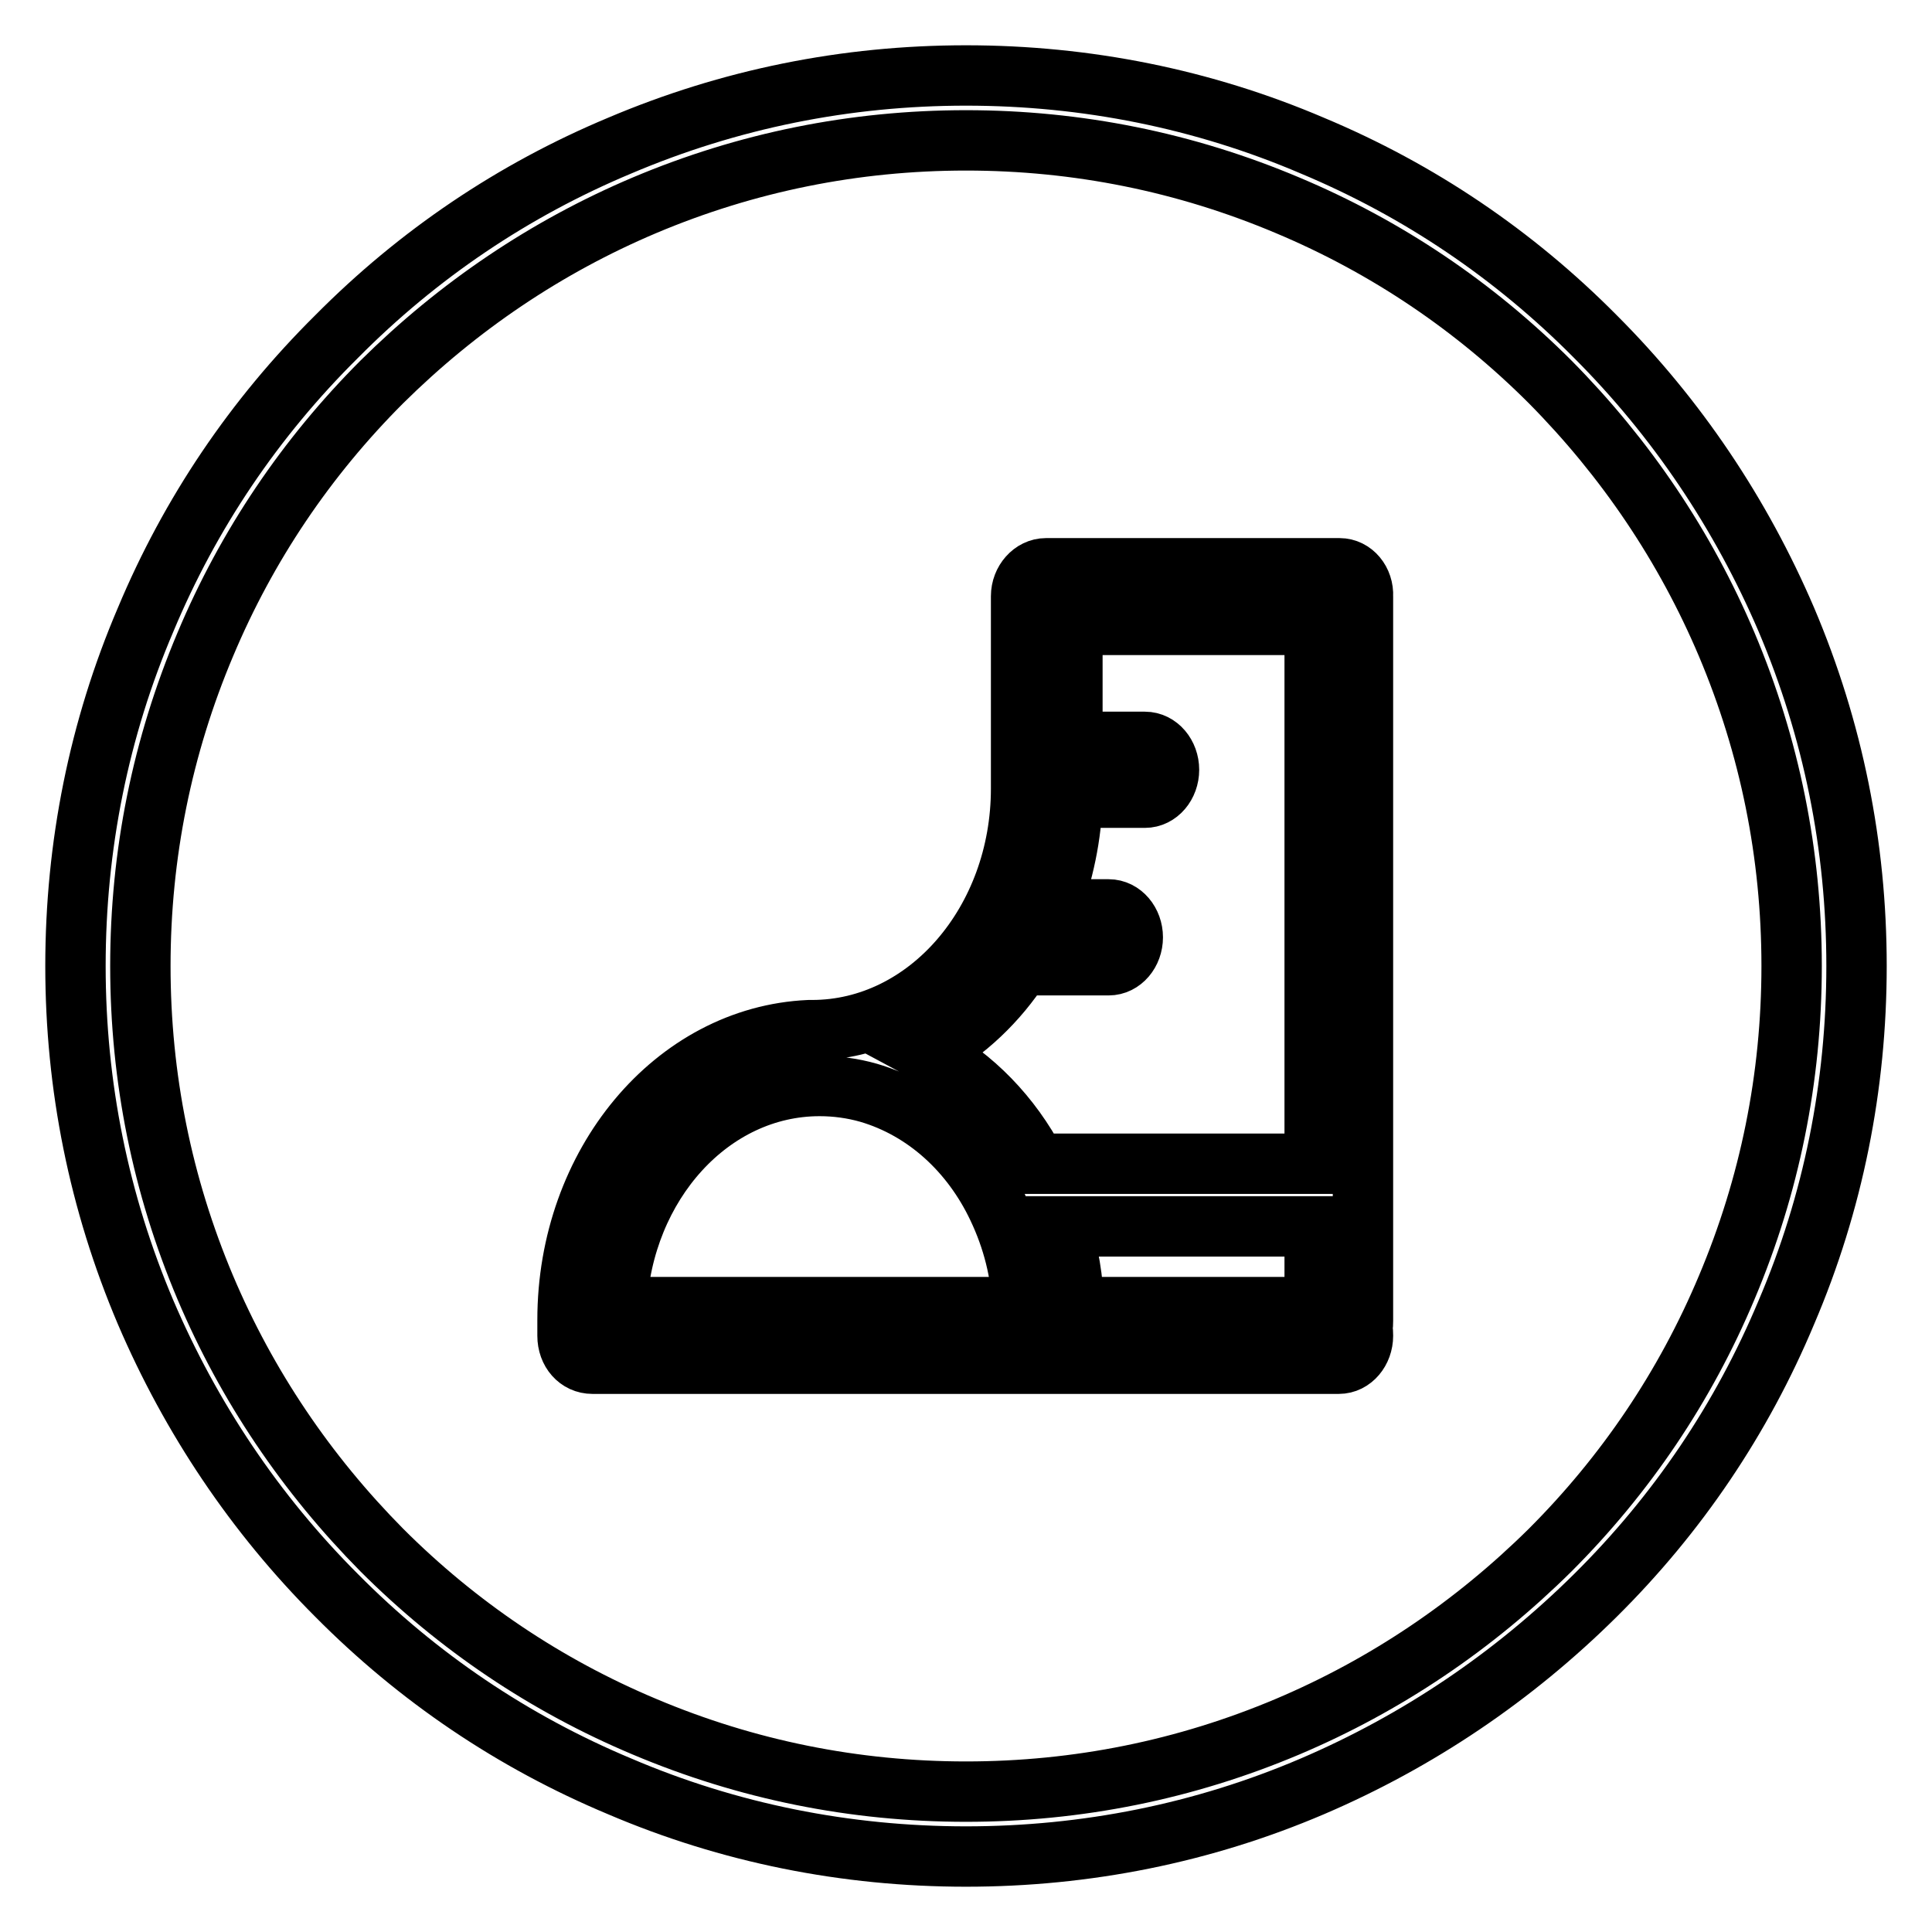
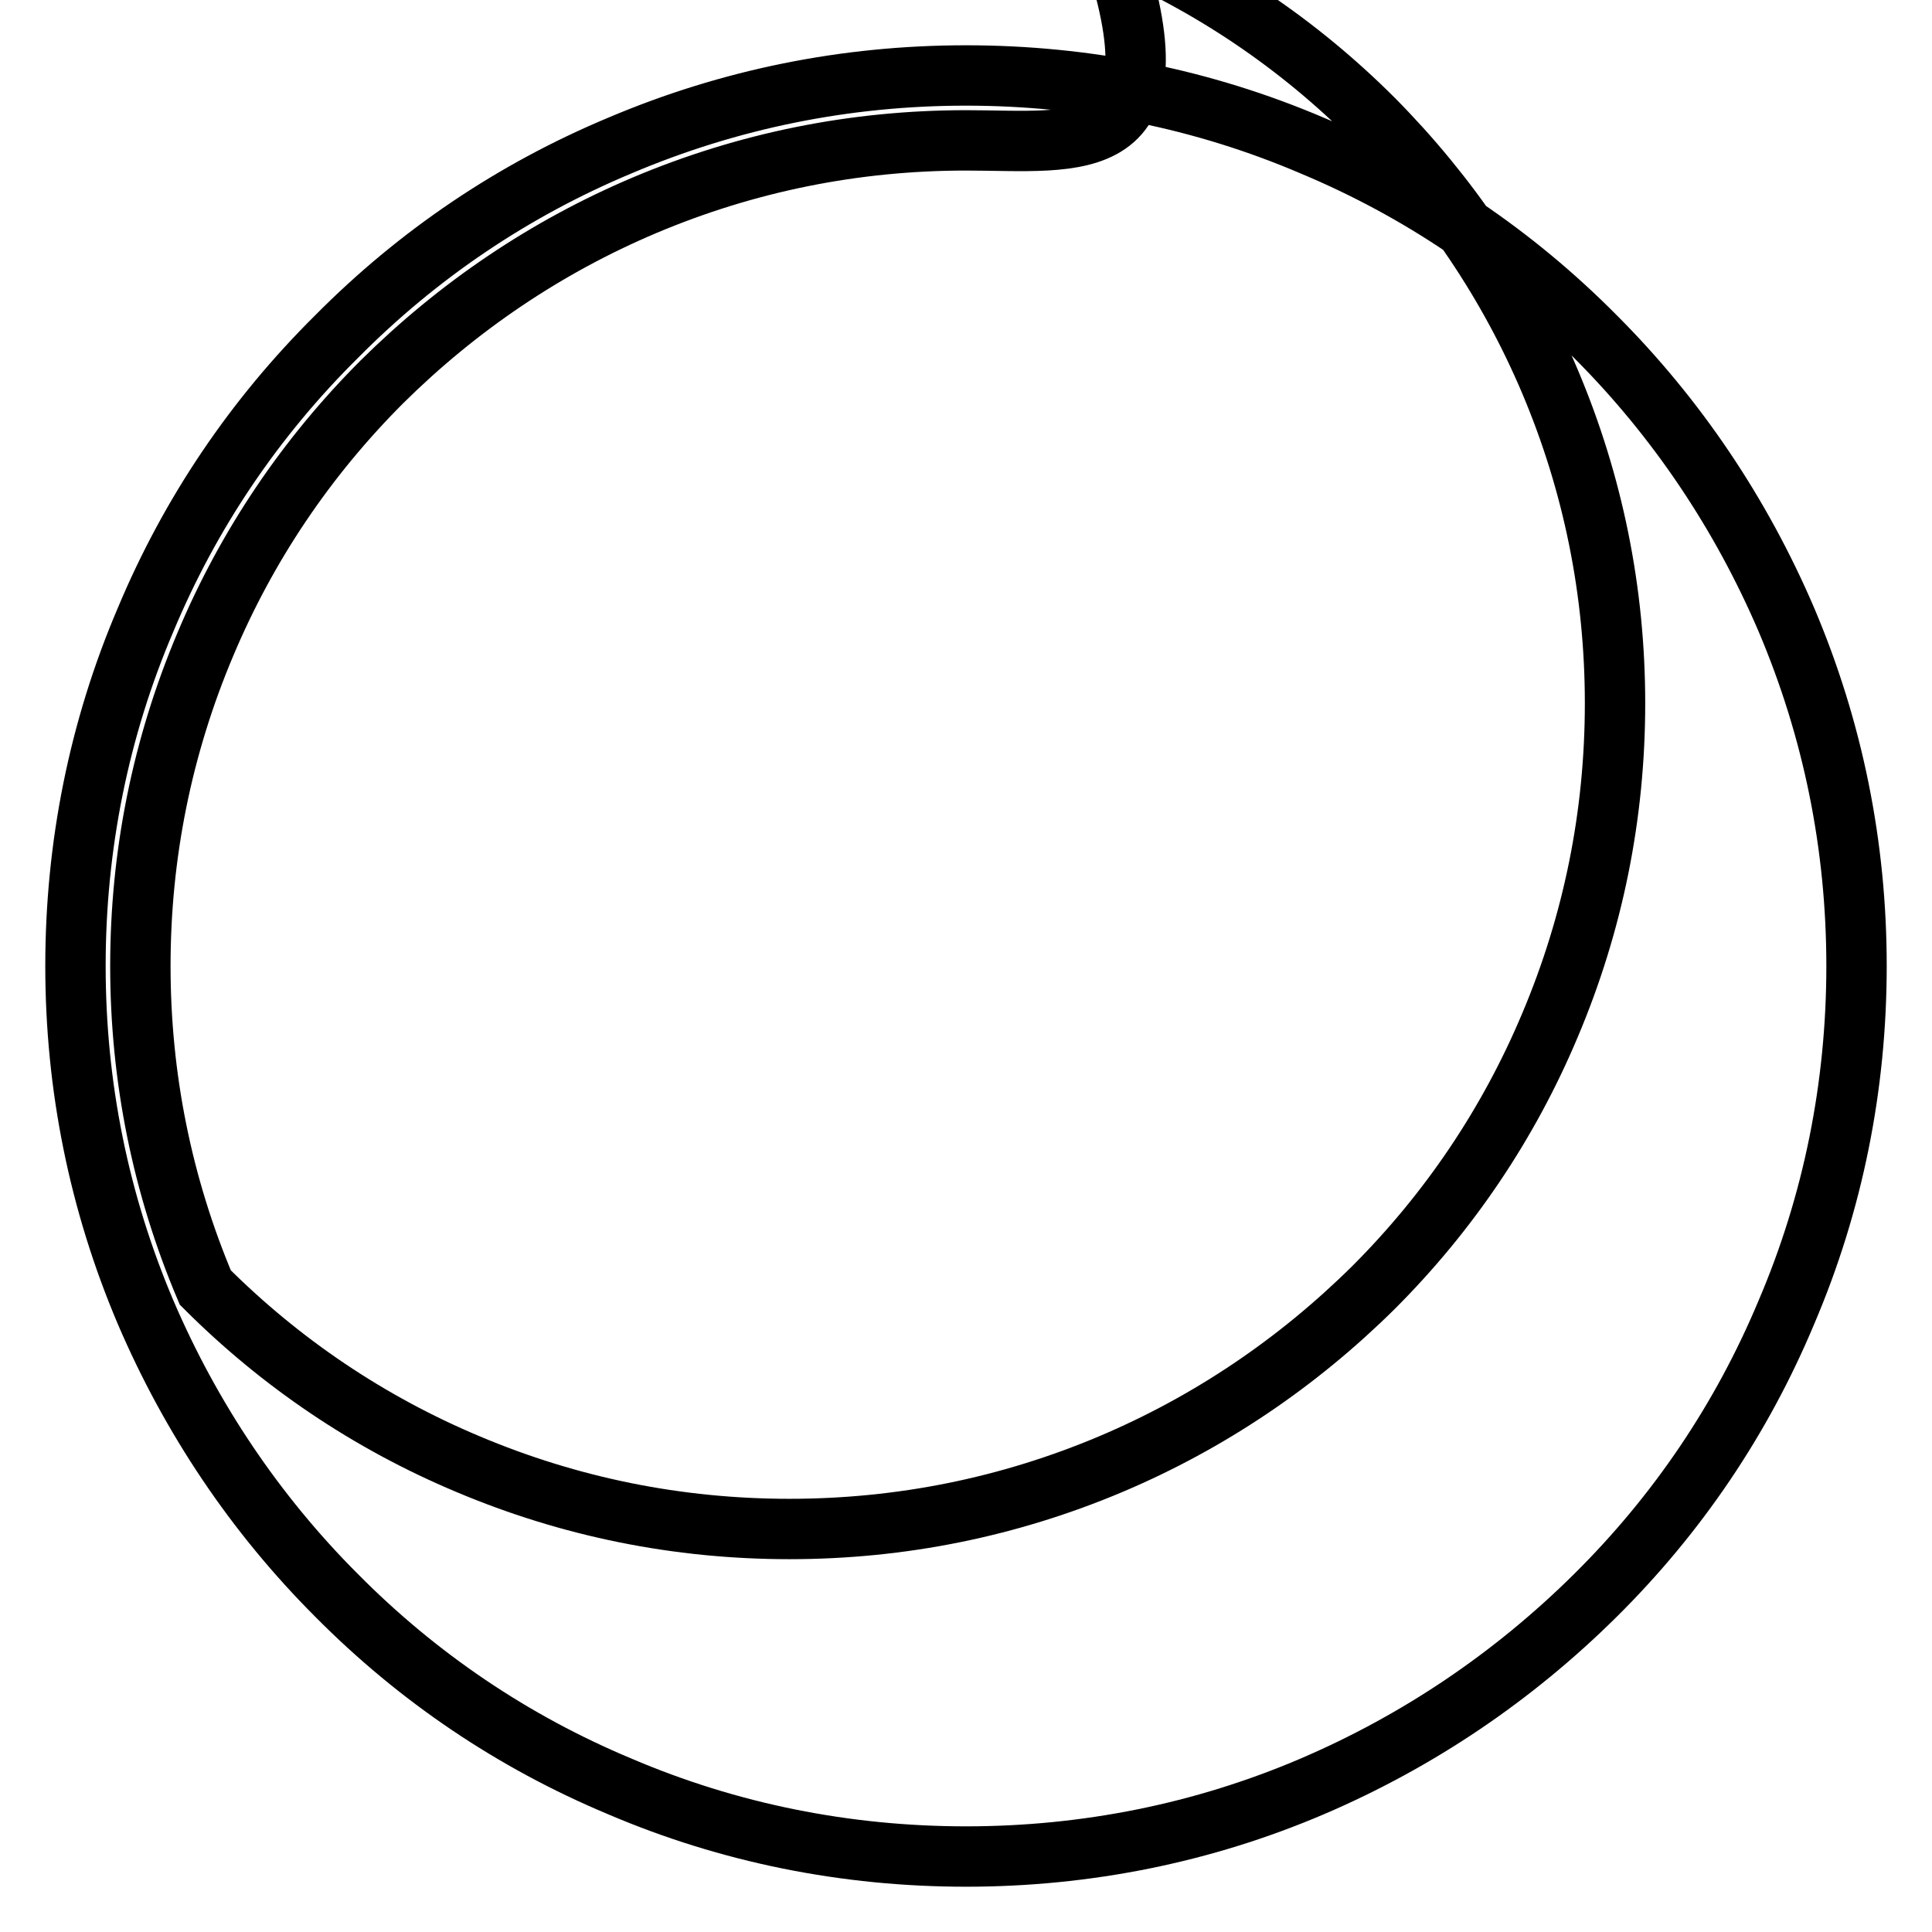
<svg xmlns="http://www.w3.org/2000/svg" version="1.1" x="0px" y="0px" viewBox="0 0 256 256" enable-background="new 0 0 256 256" xml:space="preserve">
  <g>
-     <path stroke-width="8" fill-opacity="0" stroke="#000000" d="M128,246c-15.9,0-31.4-3.1-45.9-9.3c-14.1-5.9-26.7-14.4-37.5-25.3c-10.8-10.8-19.3-23.5-25.3-37.5 c-6.2-14.6-9.3-30-9.3-45.9c0-15.9,3.1-31.4,9.3-45.9C25.2,68,33.7,55.4,44.6,44.6C55.4,33.7,68,25.2,82.1,19.3 c14.6-6.2,30-9.3,45.9-9.3c15.9,0,31.4,3.1,45.9,9.3c14.1,5.9,26.7,14.4,37.5,25.3c10.8,10.8,19.3,23.5,25.3,37.5 c6.2,14.6,9.3,30,9.3,45.9c0,15.9-3.1,31.4-9.3,45.9c-5.9,14.1-14.4,26.7-25.3,37.5s-23.5,19.3-37.5,25.3 C159.4,242.9,143.9,246,128,246z M128,18.6c-14.8,0-29.1,2.9-42.6,8.6c-13,5.5-24.7,13.4-34.8,23.4c-10,10-17.9,21.7-23.4,34.8 c-5.7,13.5-8.6,27.8-8.6,42.6c0,14.8,2.9,29.1,8.6,42.6c5.5,13,13.4,24.7,23.4,34.8c10,10,21.7,17.9,34.8,23.4 c13.5,5.7,27.8,8.6,42.6,8.6c14.8,0,29.1-2.9,42.6-8.6c13-5.5,24.7-13.4,34.8-23.4c10-10,17.9-21.7,23.4-34.8 c5.7-13.5,8.6-27.8,8.6-42.6c0-14.8-2.9-29.1-8.6-42.6c-5.5-13-13.4-24.7-23.4-34.8c-10-10-21.7-17.9-34.8-23.4 C157.1,21.5,142.8,18.6,128,18.6z" />
-     <path stroke-width="8" fill-opacity="0" stroke="#000000" d="M177.5,75.3h-38.9c-1.8,0-3.3,1.7-3.3,3.7v25.5c0,17.6-12.4,32-27.7,32c-0.1,0-0.3,0-0.4,0 c-17.8,0.8-32,17.7-32,38.4c0,0.5,0,1,0,1.6c0,0.2,0,0.3,0,0.5c0,2.1,1.4,3.7,3.3,3.7h98.9c1.8,0,3.2-1.7,3.2-3.7 c0-0.3,0-0.7-0.1-1c0.1-0.3,0.1-0.7,0.1-1V79C180.7,77,179.3,75.3,177.5,75.3L177.5,75.3z M174.2,173.2h-31.9 c-0.1-3.6-0.7-7.2-1.8-10.7h33.7V173.2L174.2,173.2z M135.3,127.9h11.6c1.8,0,3.2-1.7,3.2-3.7s-1.4-3.7-3.2-3.7h-7.8 c1.8-4.7,2.9-9.8,3-14.8h9.6c1.8,0,3.2-1.7,3.2-3.7c0-2-1.4-3.7-3.2-3.7h-9.6V82.8h32.1v71.4h-36.9c-3.3-6.3-8.3-11.5-14.3-14.7 C128,136.7,132.2,132.7,135.3,127.9L135.3,127.9z M108.6,143.9c2.2,0,4.4,0.3,6.5,0.9c7.5,2.2,13.6,7.8,17.1,15.2 c2,4.2,3.1,8.6,3.3,13.2H81.7C82.5,156.9,94.2,143.9,108.6,143.9L108.6,143.9z" />
+     <path stroke-width="8" fill-opacity="0" stroke="#000000" d="M128,246c-15.9,0-31.4-3.1-45.9-9.3c-14.1-5.9-26.7-14.4-37.5-25.3c-10.8-10.8-19.3-23.5-25.3-37.5 c-6.2-14.6-9.3-30-9.3-45.9c0-15.9,3.1-31.4,9.3-45.9C25.2,68,33.7,55.4,44.6,44.6C55.4,33.7,68,25.2,82.1,19.3 c14.6-6.2,30-9.3,45.9-9.3c15.9,0,31.4,3.1,45.9,9.3c14.1,5.9,26.7,14.4,37.5,25.3c10.8,10.8,19.3,23.5,25.3,37.5 c6.2,14.6,9.3,30,9.3,45.9c0,15.9-3.1,31.4-9.3,45.9c-5.9,14.1-14.4,26.7-25.3,37.5s-23.5,19.3-37.5,25.3 C159.4,242.9,143.9,246,128,246z M128,18.6c-14.8,0-29.1,2.9-42.6,8.6c-13,5.5-24.7,13.4-34.8,23.4c-10,10-17.9,21.7-23.4,34.8 c-5.7,13.5-8.6,27.8-8.6,42.6c0,14.8,2.9,29.1,8.6,42.6c10,10,21.7,17.9,34.8,23.4 c13.5,5.7,27.8,8.6,42.6,8.6c14.8,0,29.1-2.9,42.6-8.6c13-5.5,24.7-13.4,34.8-23.4c10-10,17.9-21.7,23.4-34.8 c5.7-13.5,8.6-27.8,8.6-42.6c0-14.8-2.9-29.1-8.6-42.6c-5.5-13-13.4-24.7-23.4-34.8c-10-10-21.7-17.9-34.8-23.4 C157.1,21.5,142.8,18.6,128,18.6z" />
  </g>
</svg>